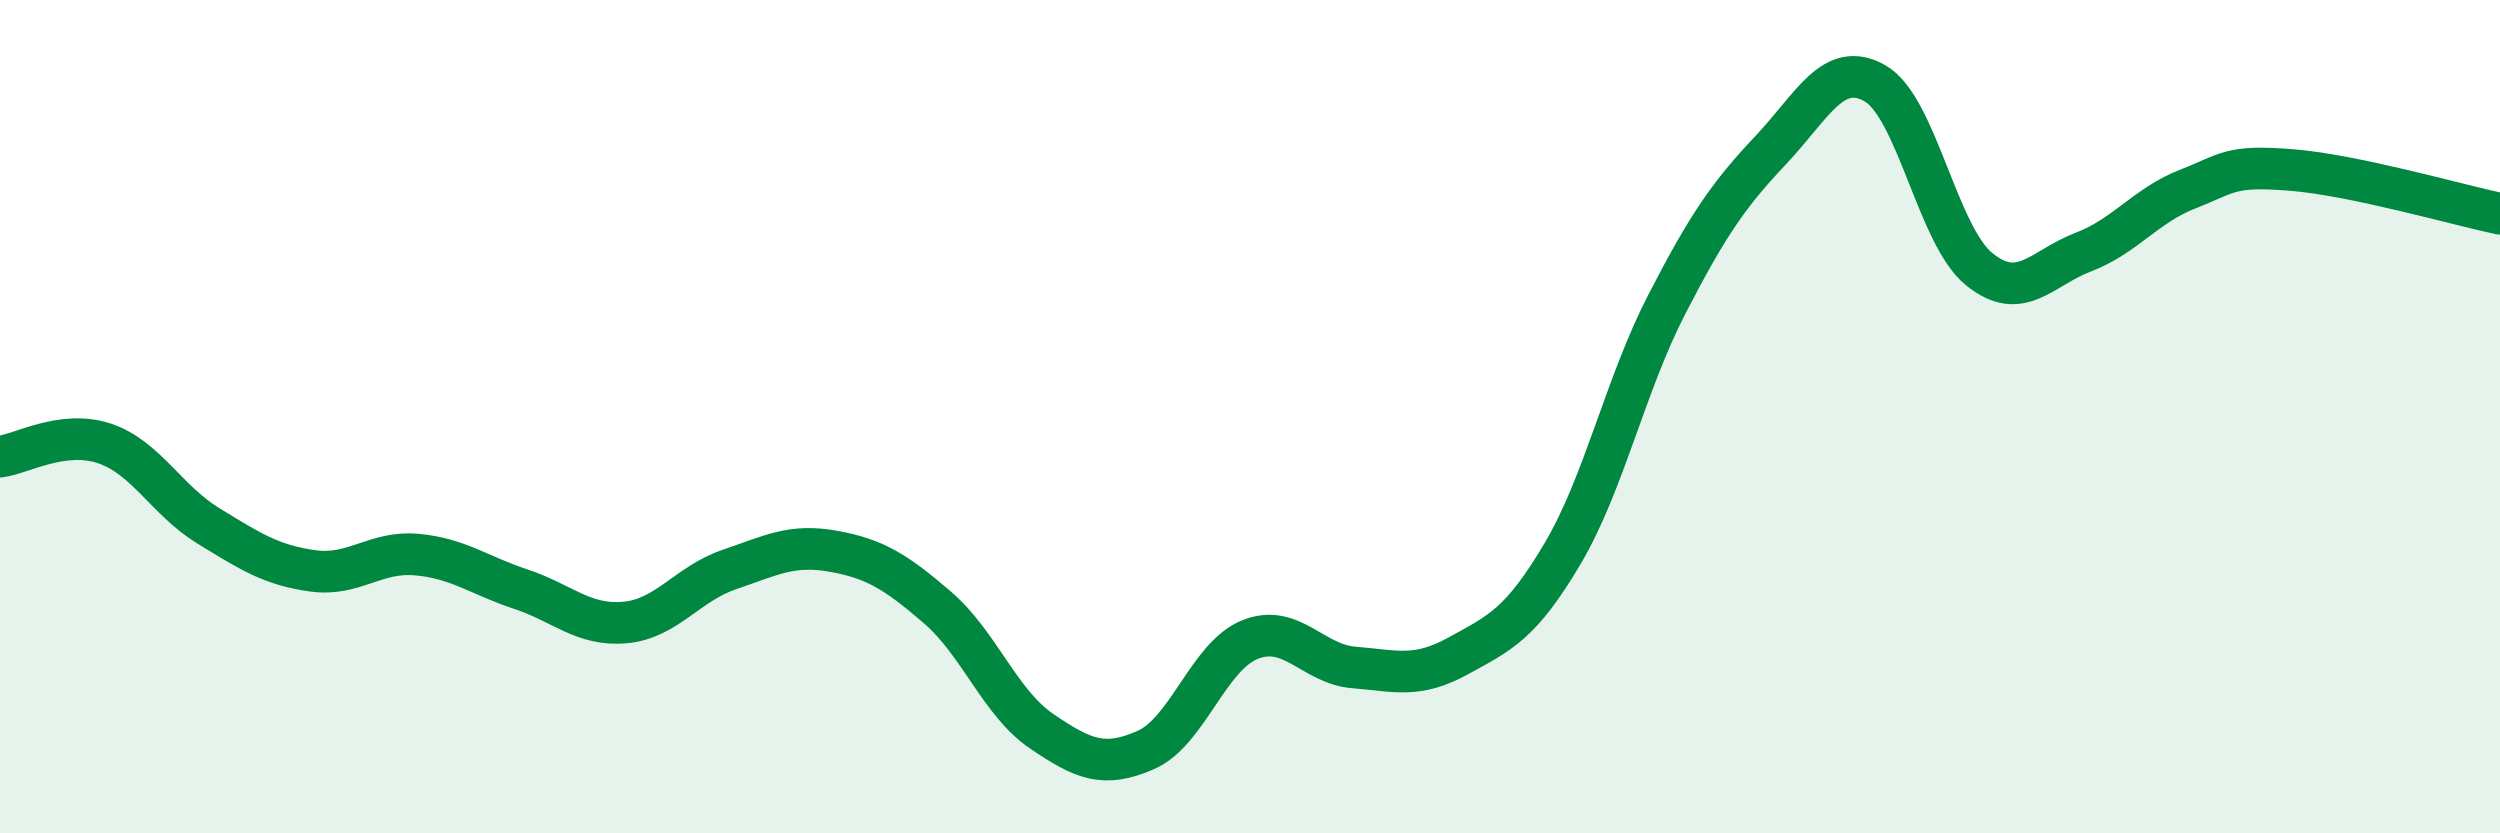
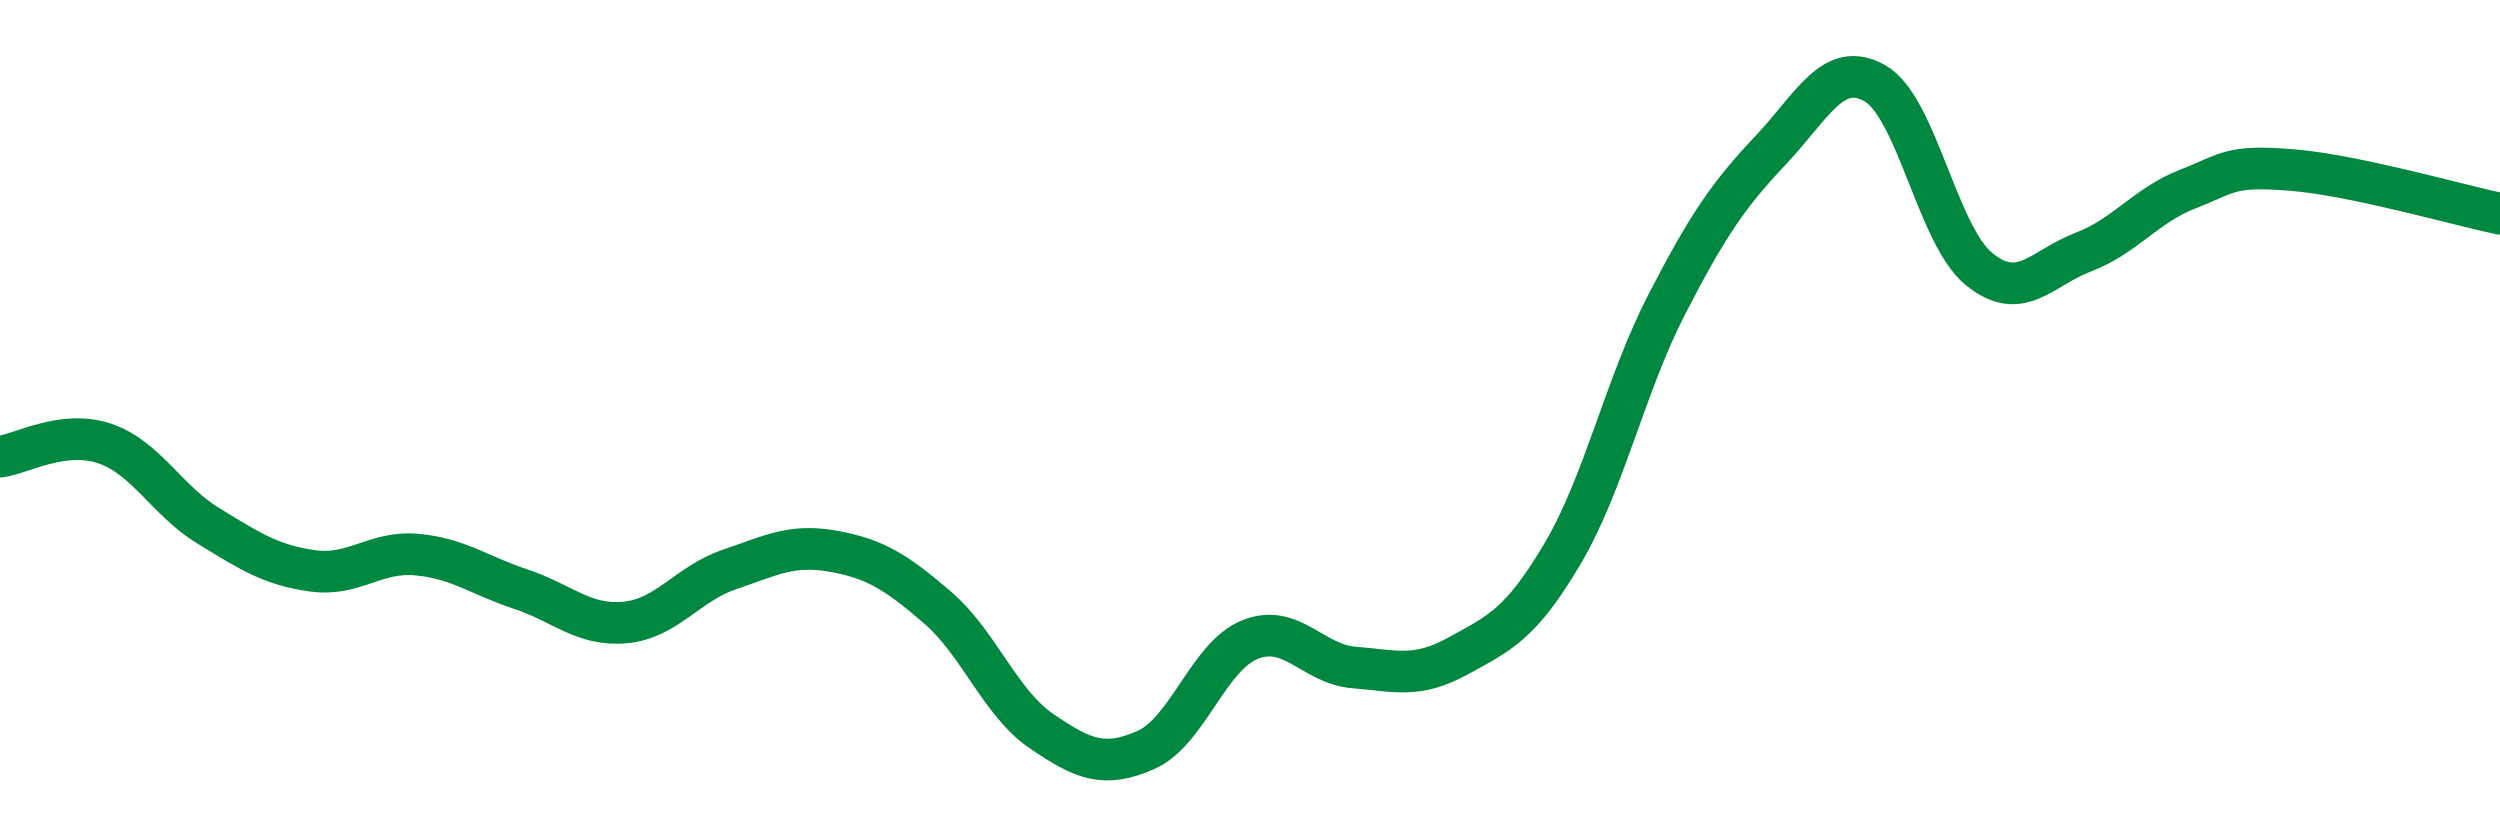
<svg xmlns="http://www.w3.org/2000/svg" width="60" height="20" viewBox="0 0 60 20">
-   <path d="M 0,10.96 C 0.5,10.9 1.5,10.31 2.5,10.64 C 3.5,10.97 4,12.01 5,12.62 C 6,13.23 6.5,13.56 7.5,13.7 C 8.5,13.84 9,13.22 10,13.31 C 11,13.4 11.5,13.81 12.5,14.14 C 13.5,14.47 14,15.03 15,14.94 C 16,14.85 16.5,14.01 17.5,13.67 C 18.5,13.33 19,13.05 20,13.23 C 21,13.41 21.5,13.72 22.5,14.58 C 23.5,15.44 24,16.87 25,17.55 C 26,18.23 26.5,18.44 27.5,18 C 28.5,17.56 29,15.75 30,15.35 C 31,14.95 31.5,15.94 32.5,16.02 C 33.5,16.1 34,16.29 35,15.74 C 36,15.19 36.5,14.98 37.5,13.29 C 38.5,11.6 39,9.25 40,7.31 C 41,5.37 41.5,4.66 42.5,3.6 C 43.5,2.54 44,1.43 45,2 C 46,2.57 46.5,5.65 47.5,6.46 C 48.5,7.27 49,6.43 50,6.05 C 51,5.67 51.5,4.93 52.5,4.54 C 53.5,4.15 53.5,3.96 55,4.08 C 56.5,4.2 59,4.92 60,5.13L60 20L0 20Z" fill="#008740" opacity="0.1" stroke-linecap="round" stroke-linejoin="round" />
  <path d="M 0,10.96 C 0.5,10.9 1.5,10.31 2.5,10.64 C 3.5,10.97 4,12.01 5,12.62 C 6,13.23 6.5,13.56 7.5,13.7 C 8.5,13.84 9,13.22 10,13.31 C 11,13.4 11.5,13.81 12.5,14.14 C 13.5,14.47 14,15.03 15,14.94 C 16,14.85 16.5,14.01 17.5,13.67 C 18.5,13.33 19,13.05 20,13.23 C 21,13.41 21.5,13.72 22.5,14.58 C 23.5,15.44 24,16.87 25,17.55 C 26,18.23 26.5,18.44 27.5,18 C 28.5,17.56 29,15.75 30,15.35 C 31,14.95 31.5,15.94 32.5,16.02 C 33.5,16.1 34,16.29 35,15.74 C 36,15.19 36.5,14.98 37.5,13.29 C 38.5,11.6 39,9.25 40,7.31 C 41,5.37 41.5,4.66 42.5,3.6 C 43.5,2.54 44,1.43 45,2 C 46,2.57 46.5,5.65 47.5,6.46 C 48.5,7.27 49,6.43 50,6.05 C 51,5.67 51.5,4.93 52.5,4.54 C 53.5,4.15 53.5,3.96 55,4.08 C 56.5,4.2 59,4.92 60,5.13" stroke="#008740" stroke-width="1" fill="none" stroke-linecap="round" stroke-linejoin="round" />
</svg>